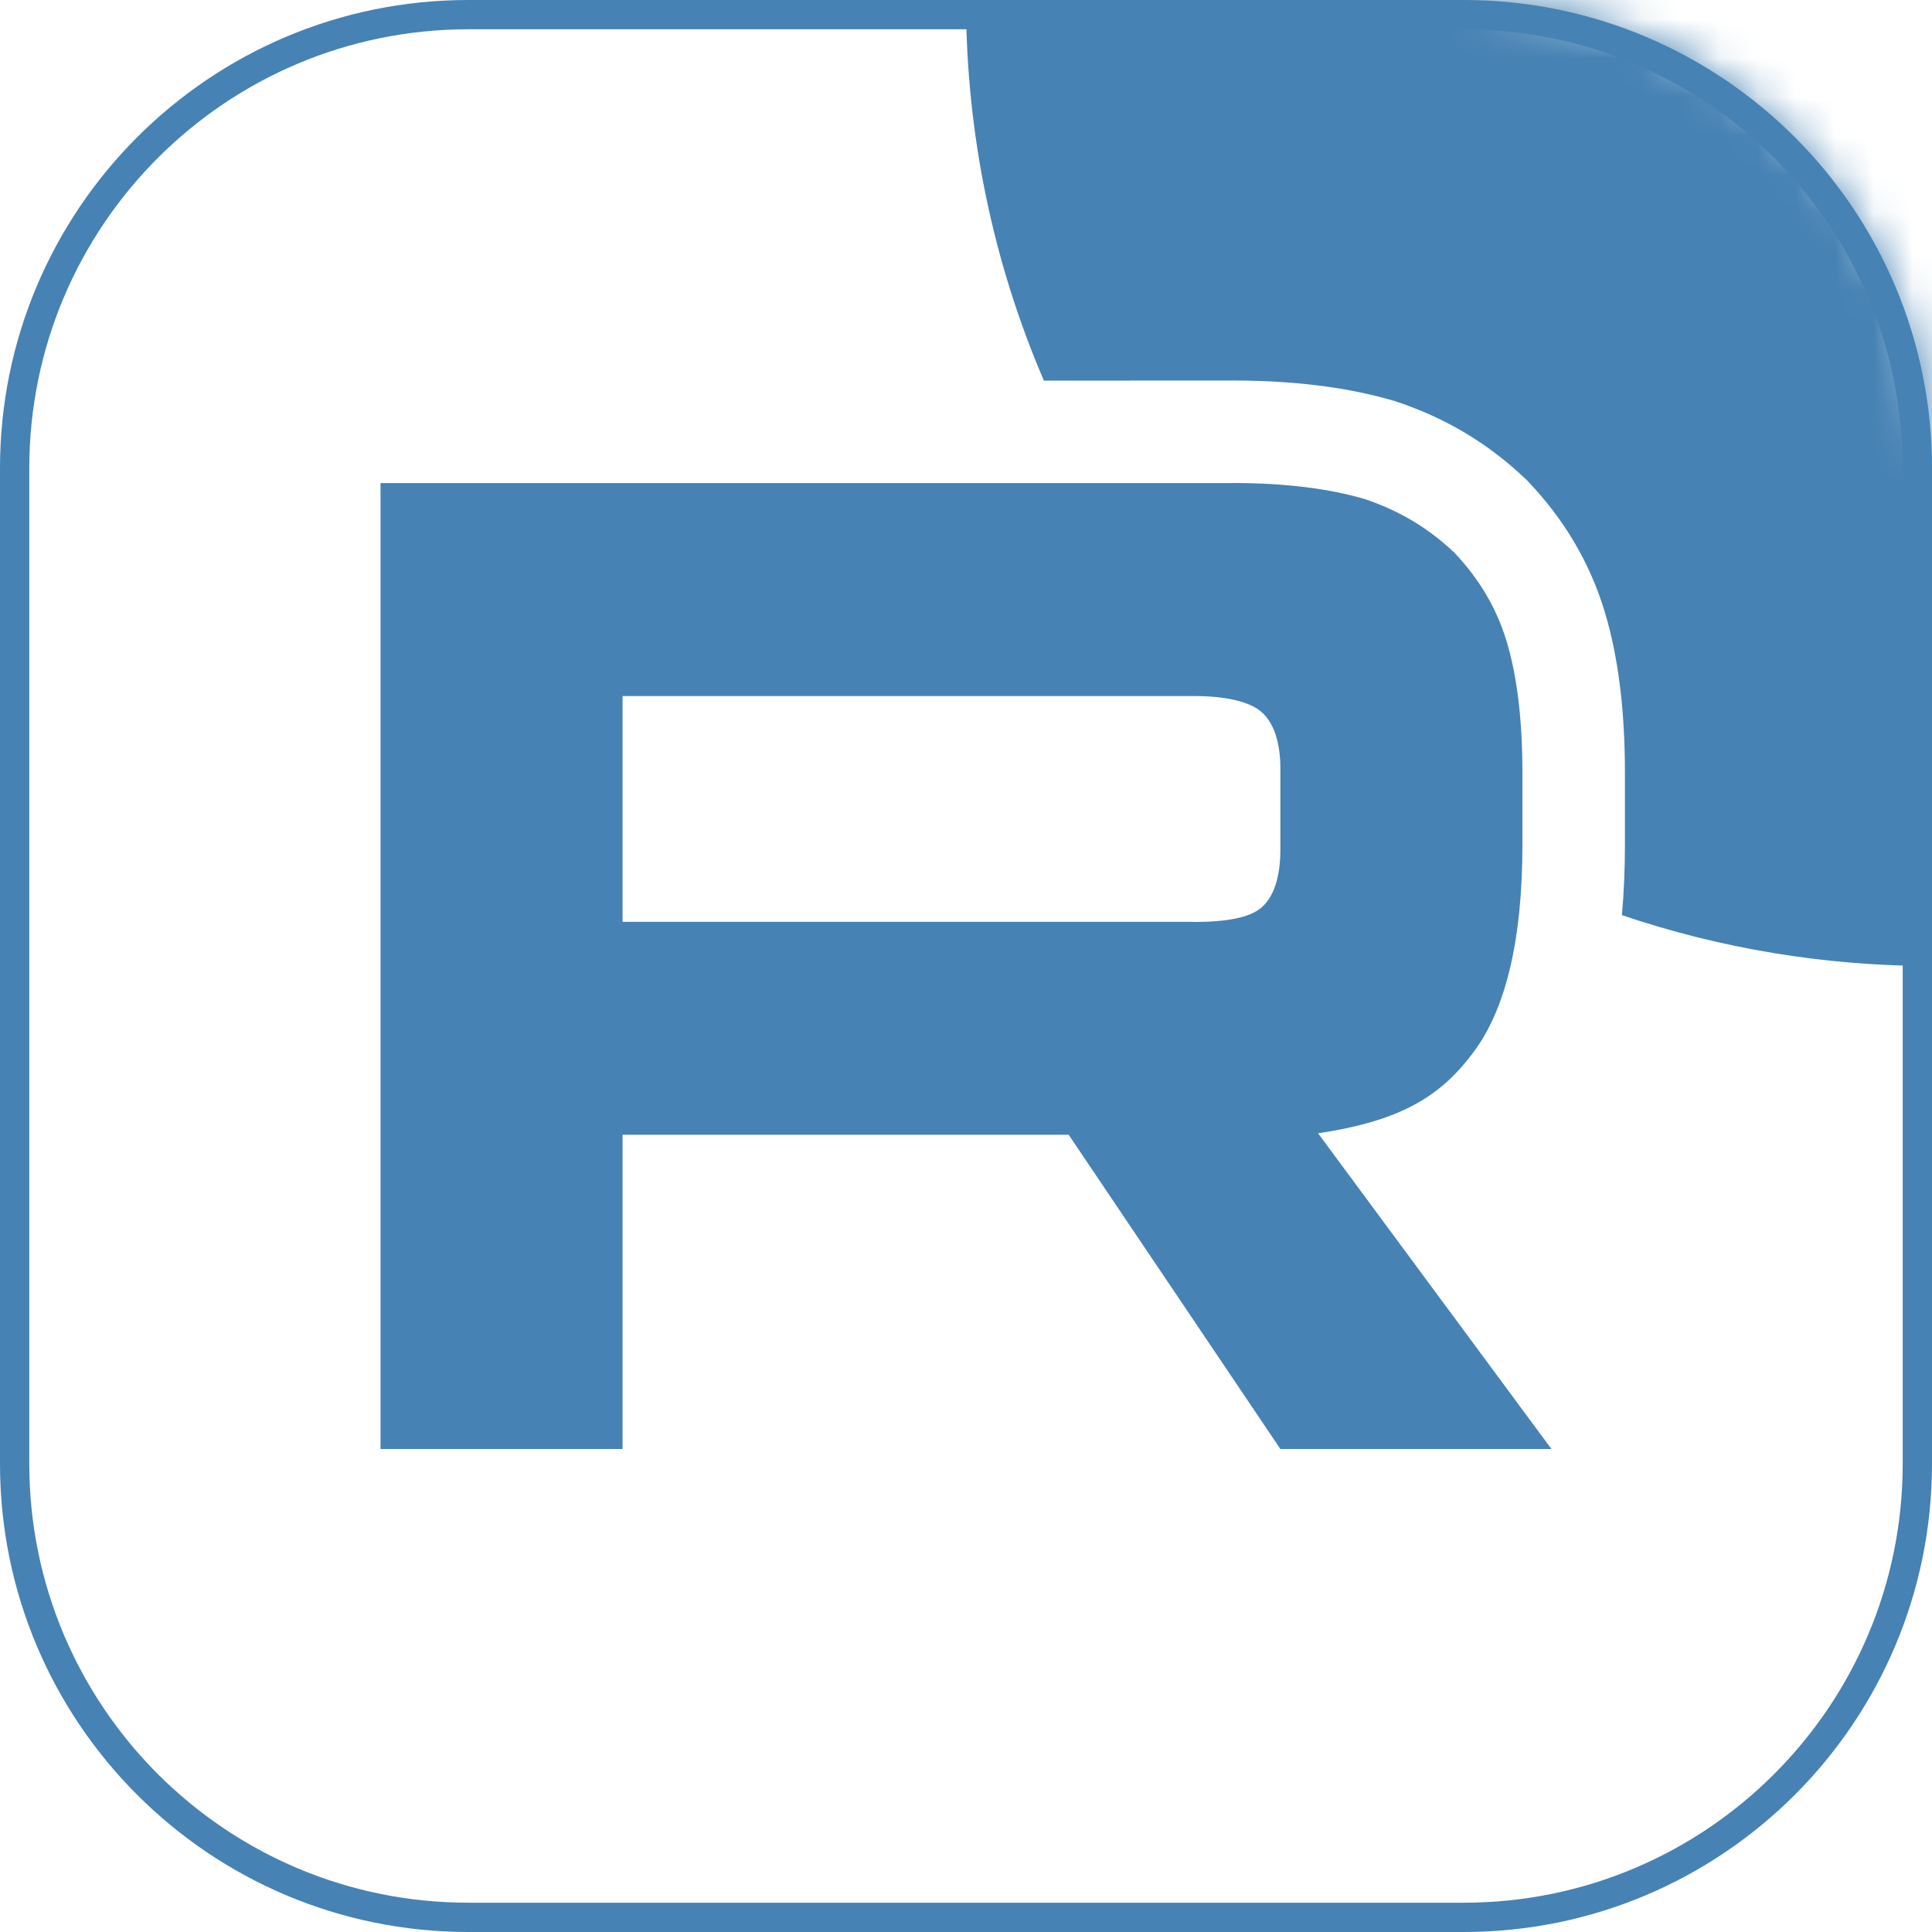
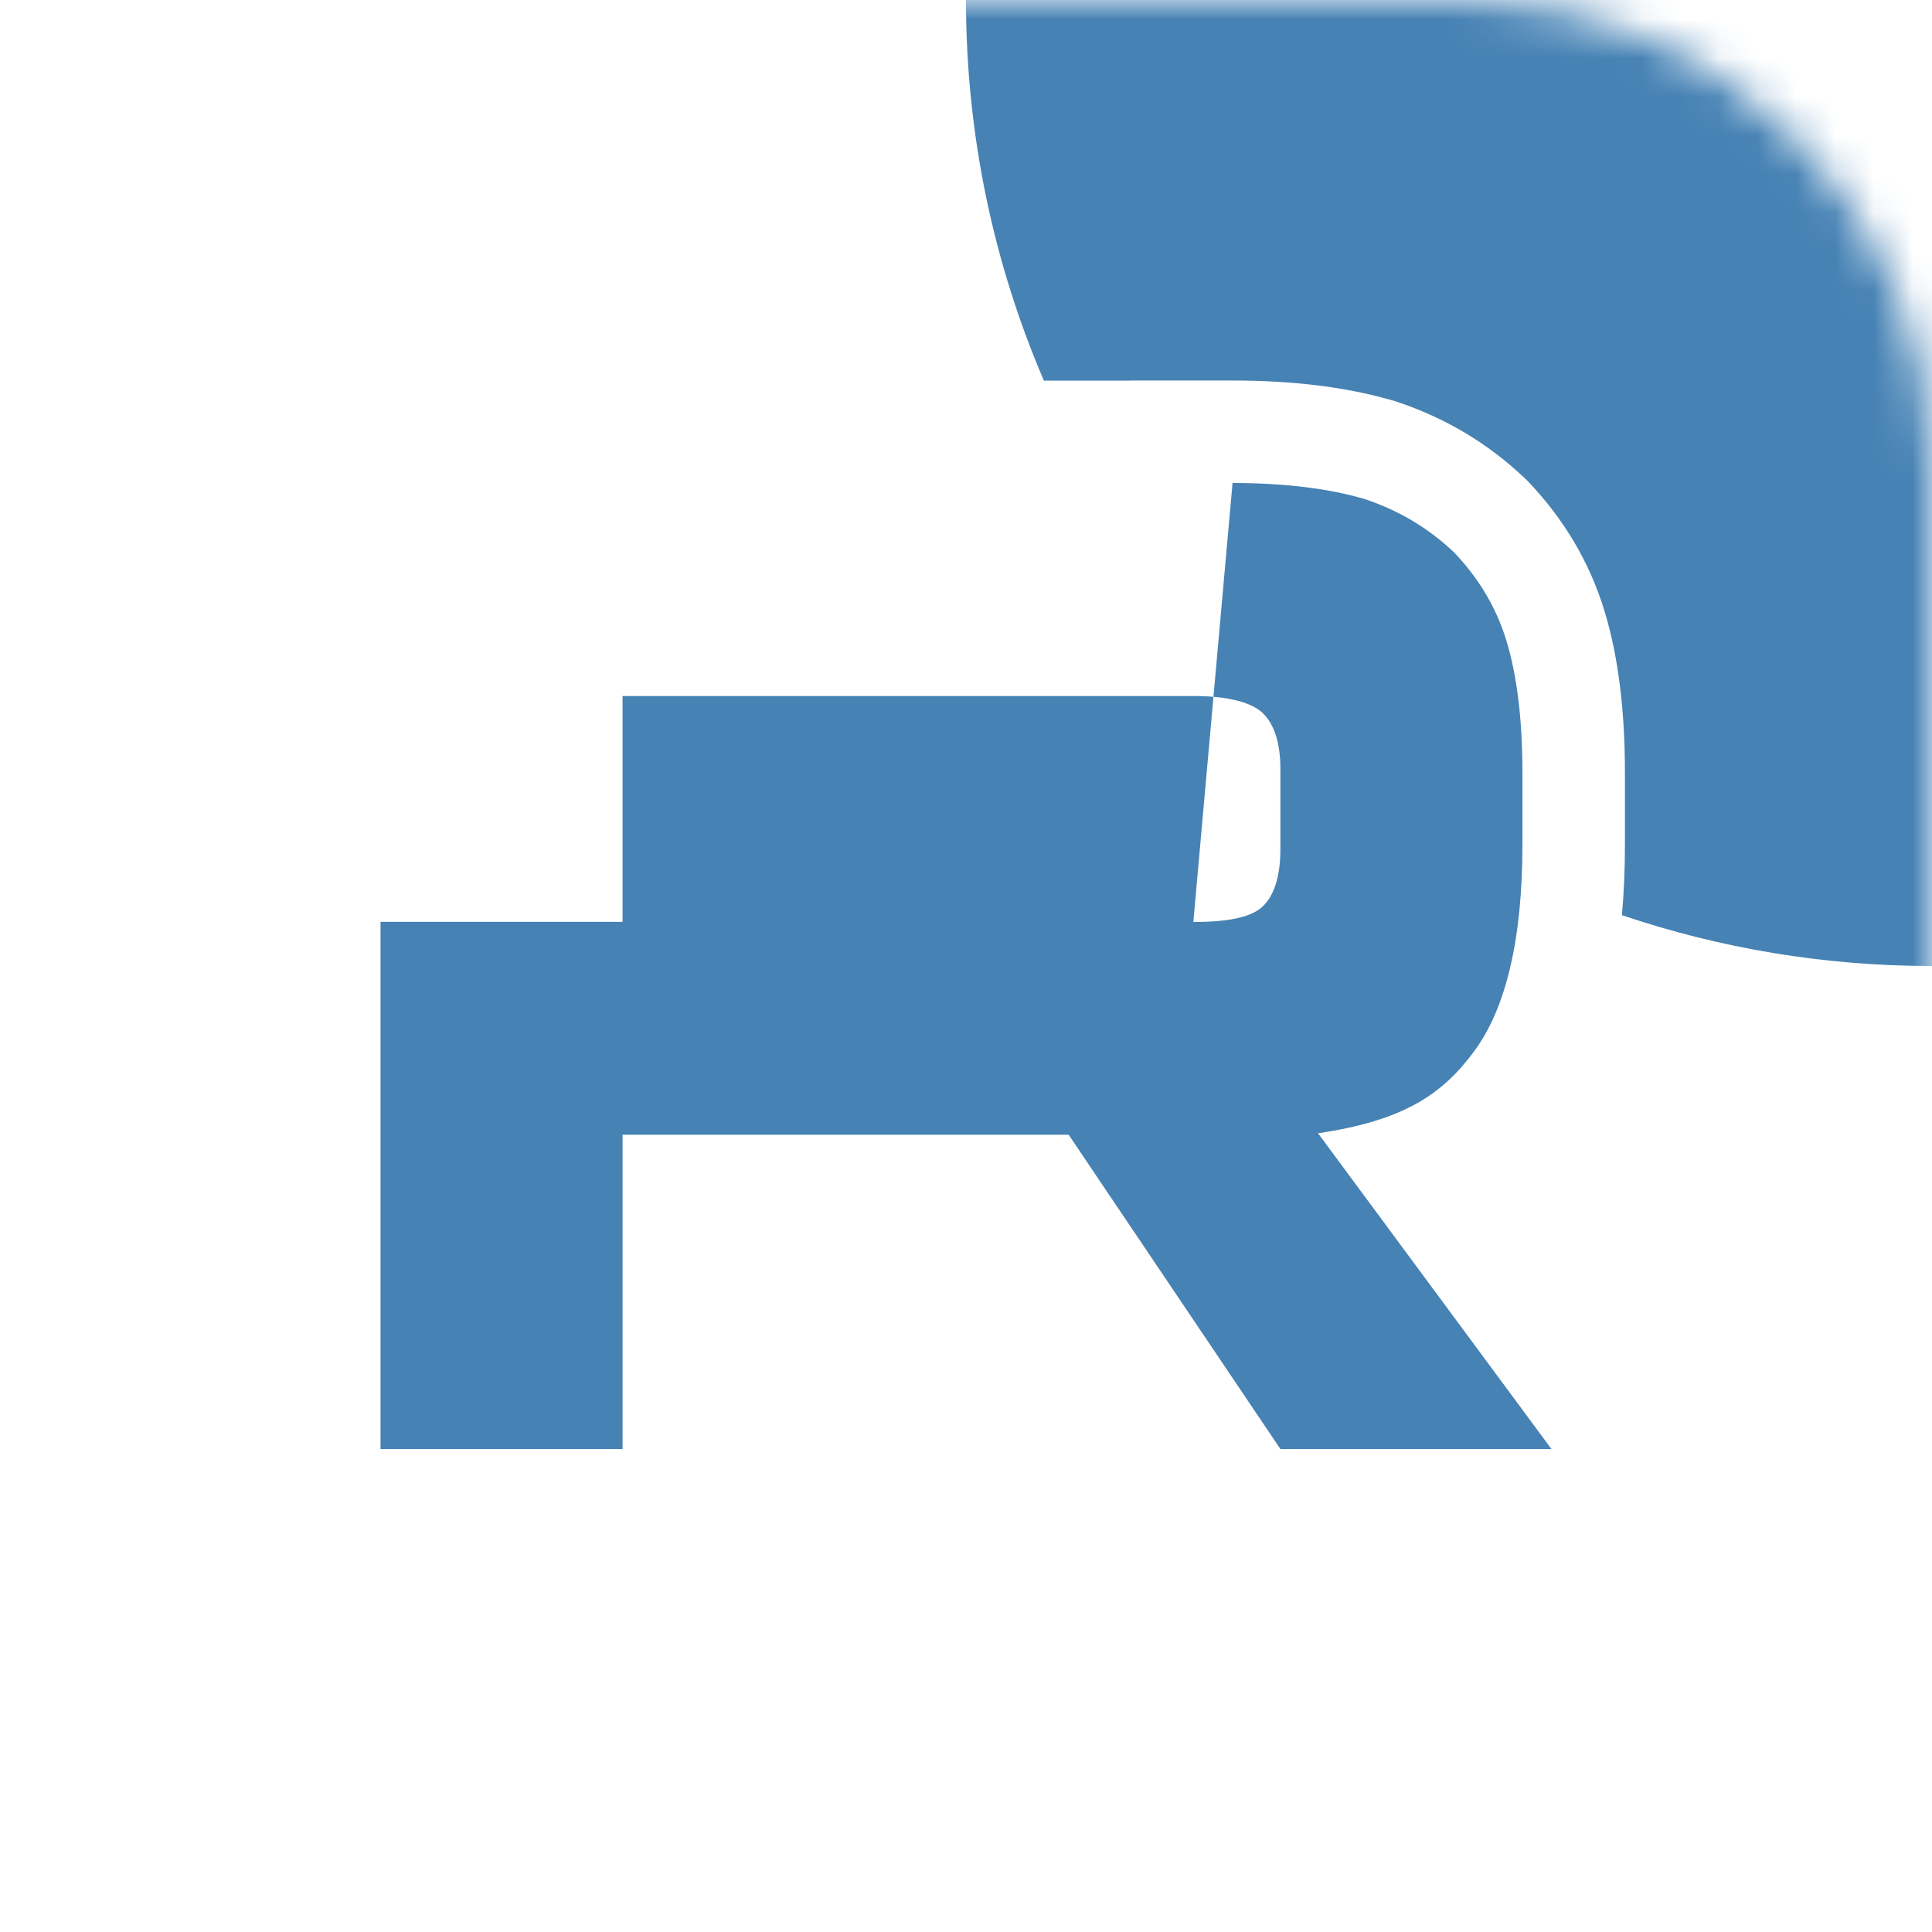
<svg xmlns="http://www.w3.org/2000/svg" width="50" height="50" viewBox="0 0 50 50" fill="none">
  <g clip-path="url(#clip0_514_272)">
    <mask id="mask0_514_272" style="mask-type:luminance" maskUnits="userSpaceOnUse" x="0" y="0" width="50" height="50">
      <path d="M37.879 0H12.121C5.427 0 0 5.427 0 12.121V37.879C0 44.573 5.427 50 12.121 50H37.879C44.573 50 50 44.573 50 37.879V12.121C50 5.427 44.573 0 37.879 0Z" fill="white" />
    </mask>
    <g mask="url(#mask0_514_272)">
-       <path d="M30.884 23.858H16.112V18.013H30.884C31.747 18.013 32.347 18.164 32.648 18.426C32.949 18.689 33.136 19.176 33.136 19.887V21.986C33.136 22.736 32.949 23.223 32.648 23.486C32.347 23.748 31.747 23.861 30.884 23.861V23.858ZM31.898 12.502H9.848V37.5H16.112V29.367H27.657L33.136 37.5H40.151L34.111 29.329C36.337 28.999 37.337 28.317 38.162 27.192C38.987 26.067 39.4 24.269 39.4 21.87V19.995C39.4 18.572 39.25 17.448 38.987 16.585C38.724 15.723 38.275 14.974 37.636 14.3C36.962 13.663 36.212 13.214 35.311 12.913C34.41 12.65 33.284 12.5 31.898 12.5V12.502Z" fill="#4682B4" />
+       <path d="M30.884 23.858H16.112V18.013H30.884C31.747 18.013 32.347 18.164 32.648 18.426C32.949 18.689 33.136 19.176 33.136 19.887V21.986C33.136 22.736 32.949 23.223 32.648 23.486C32.347 23.748 31.747 23.861 30.884 23.861V23.858ZH9.848V37.5H16.112V29.367H27.657L33.136 37.5H40.151L34.111 29.329C36.337 28.999 37.337 28.317 38.162 27.192C38.987 26.067 39.4 24.269 39.4 21.87V19.995C39.4 18.572 39.25 17.448 38.987 16.585C38.724 15.723 38.275 14.974 37.636 14.3C36.962 13.663 36.212 13.214 35.311 12.913C34.41 12.65 33.284 12.5 31.898 12.5V12.502Z" fill="#4682B4" />
      <path d="M75 1.13213e-05C75 13.807 63.807 25 50 25C47.193 25 44.494 24.537 41.975 23.684C42.029 23.09 42.053 22.483 42.053 21.87V19.995C42.053 18.404 41.886 17.001 41.524 15.812C41.133 14.53 40.462 13.426 39.562 12.476L39.512 12.424L39.459 12.374C38.5 11.467 37.413 10.819 36.151 10.398L36.103 10.382L36.053 10.367C34.853 10.017 33.466 9.848 31.898 9.848H29.247V9.851H27.016C25.718 6.828 25 3.498 25 1.13213e-05C25 -13.807 36.193 -25 50 -25C63.807 -25 75 -13.807 75 1.13213e-05Z" fill="#4682B4" />
    </g>
-     <path d="M37.879 0.379H12.121C5.636 0.379 0.379 5.636 0.379 12.121V37.879C0.379 44.364 5.636 49.621 12.121 49.621H37.879C44.364 49.621 49.621 44.364 49.621 37.879V12.121C49.621 5.636 44.364 0.379 37.879 0.379Z" stroke="#4682B4" stroke-width="0.758" />
  </g>
  <defs>
    <clipPath id="clip0_514_272">
      <rect width="50" height="50" fill="white" />
    </clipPath>
  </defs>
</svg>